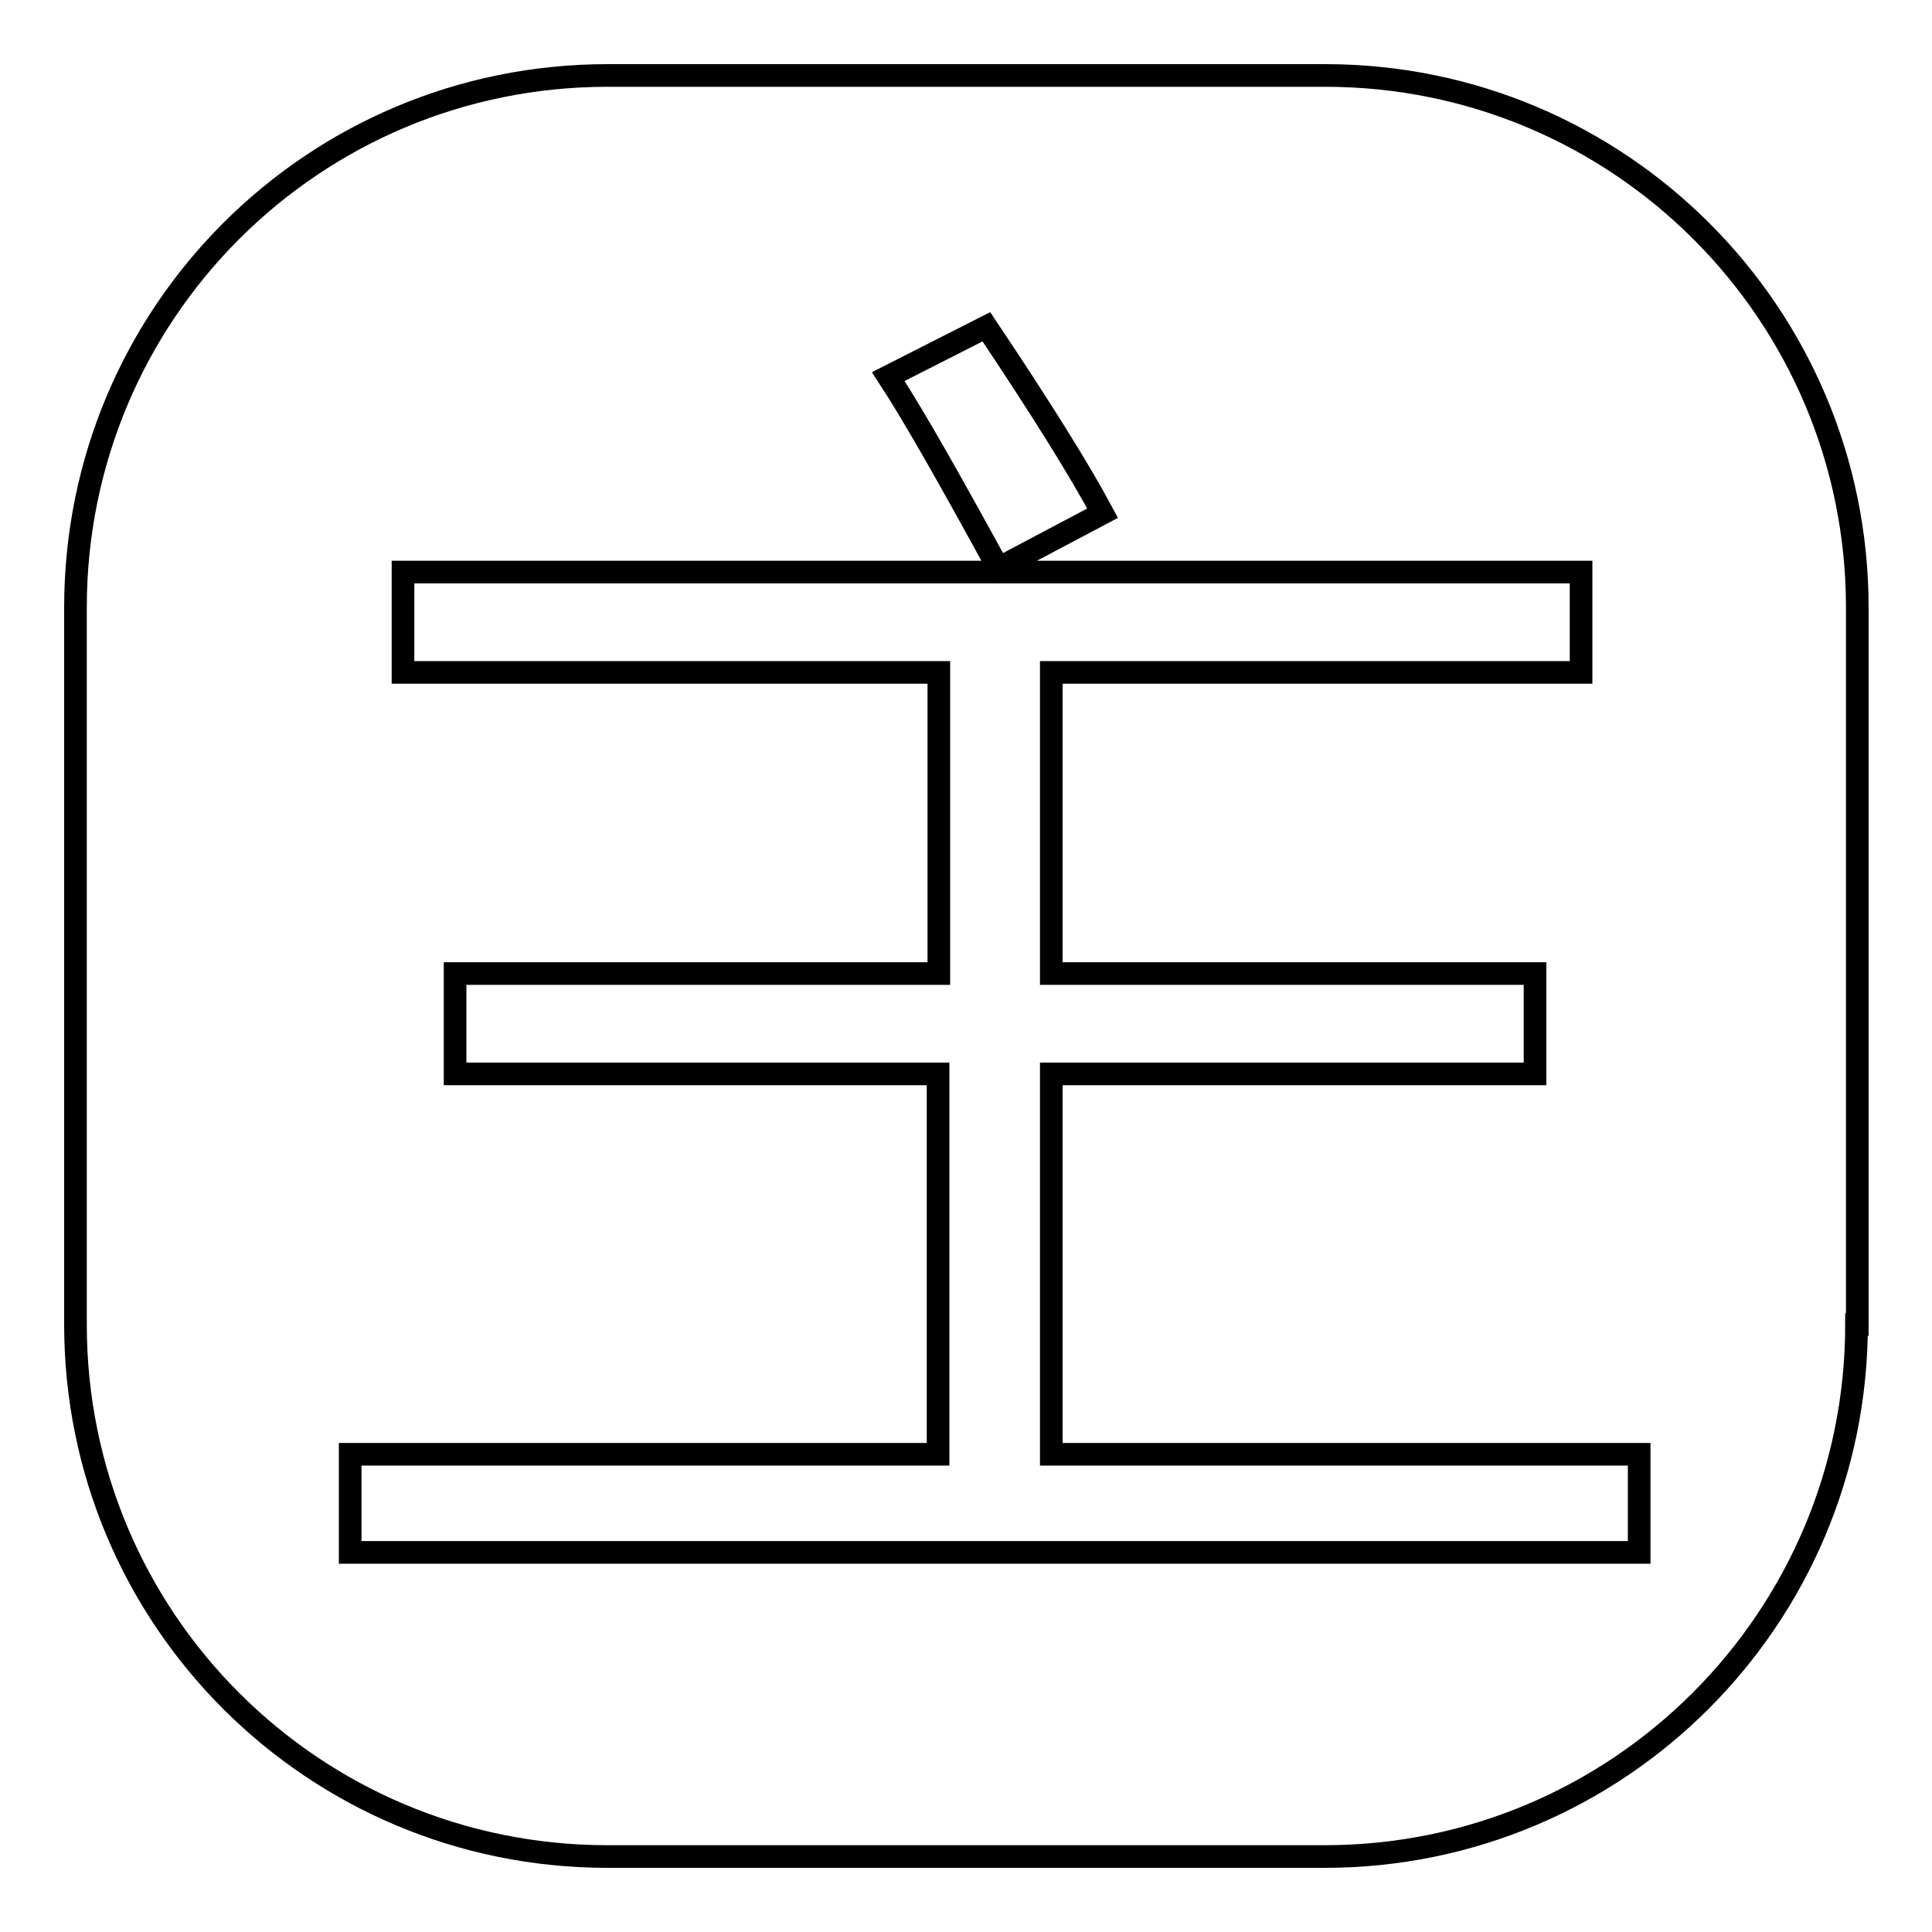
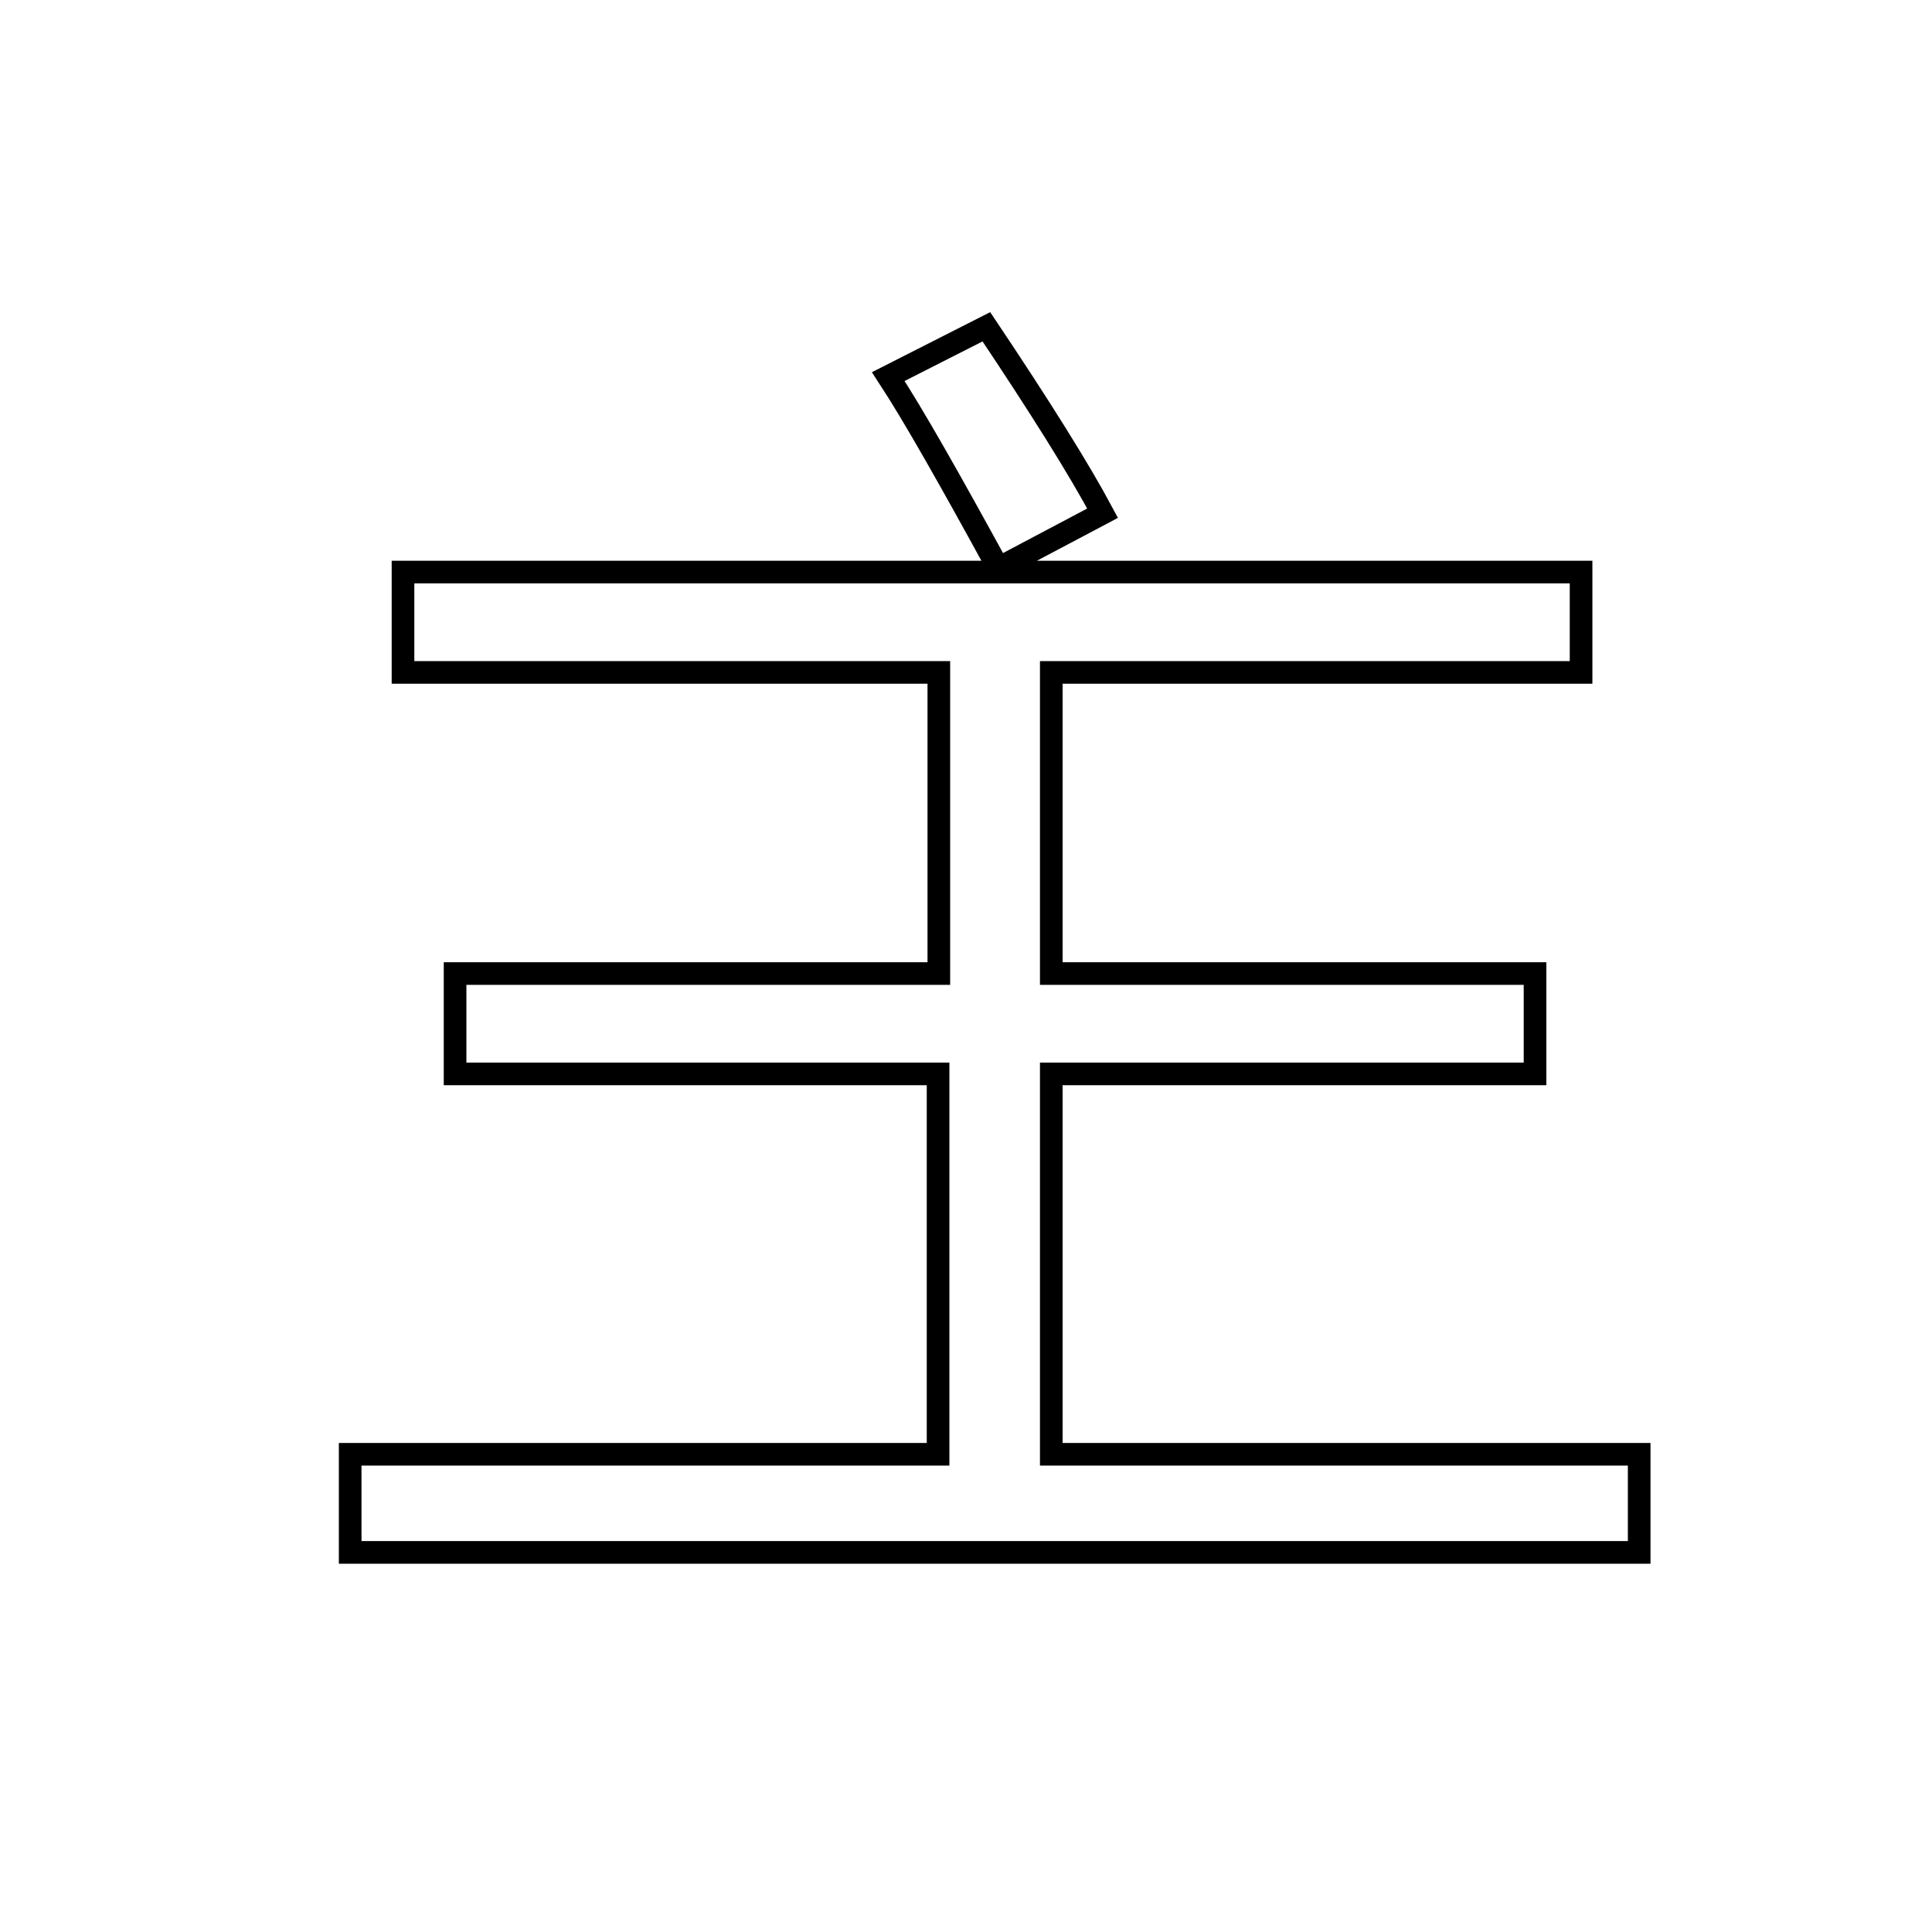
<svg xmlns="http://www.w3.org/2000/svg" version="1.1" x="0px" y="0px" viewBox="0 0 256 256" enable-background="new 0 0 256 256" xml:space="preserve">
  <g>
    <g>
-       <path stroke-width="3" fill-opacity="0" stroke="#000000" d="M246,175.5c0,38.9-31.5,70.5-70.5,70.5h-95C41.5,246,10,214.5,10,175.5v-95C10,41.5,41.5,10,80.5,10h95.1c38.9,0,70.5,31.5,70.5,70.5V175.5L246,175.5z" />
      <path stroke-width="3" fill-opacity="0" stroke="#000000" d="M46.4,192.7h77.9v-50.4H60.3V129h64.1V89.1H53.4V75.8h156.1v13.3h-70.2V129h64.1v13.3h-64.1v50.4h77.9v13H46.4V192.7z M117.7,49.9l13-6.6c7.1,10.6,12.3,18.9,15.4,24.7l-13.8,7.3C125.9,63.6,121.1,55.1,117.7,49.9z" />
    </g>
  </g>
</svg>